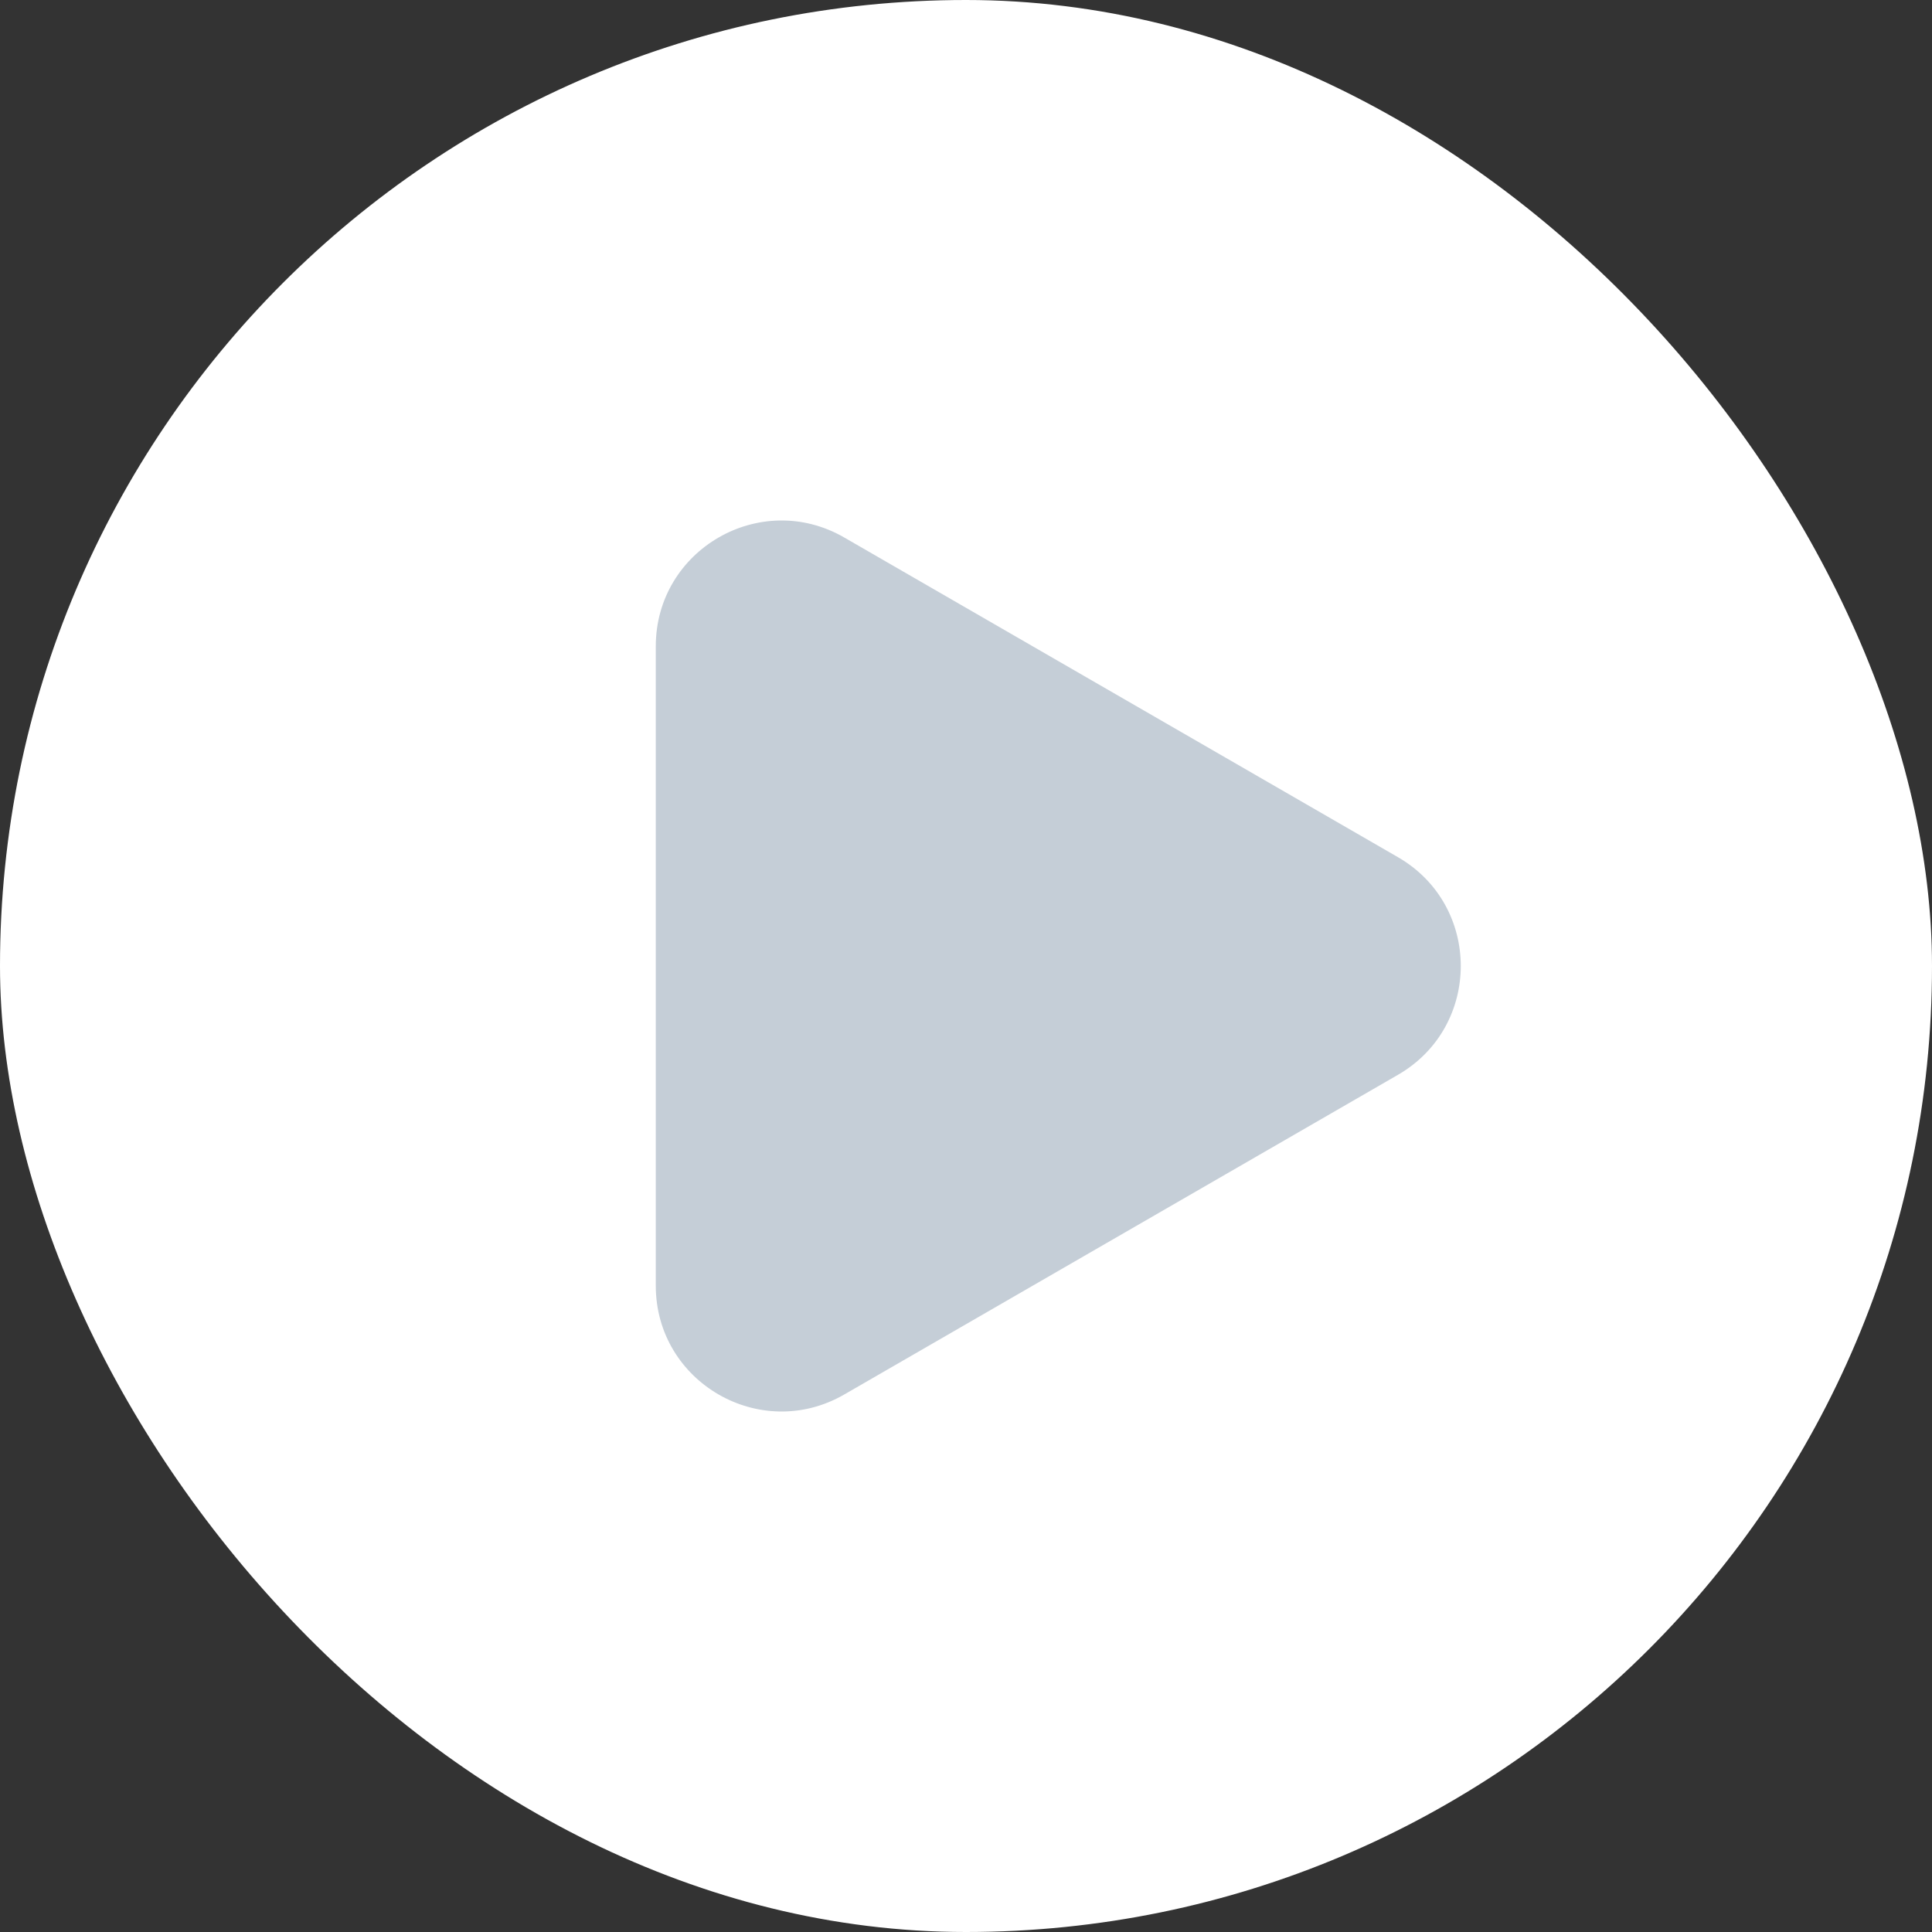
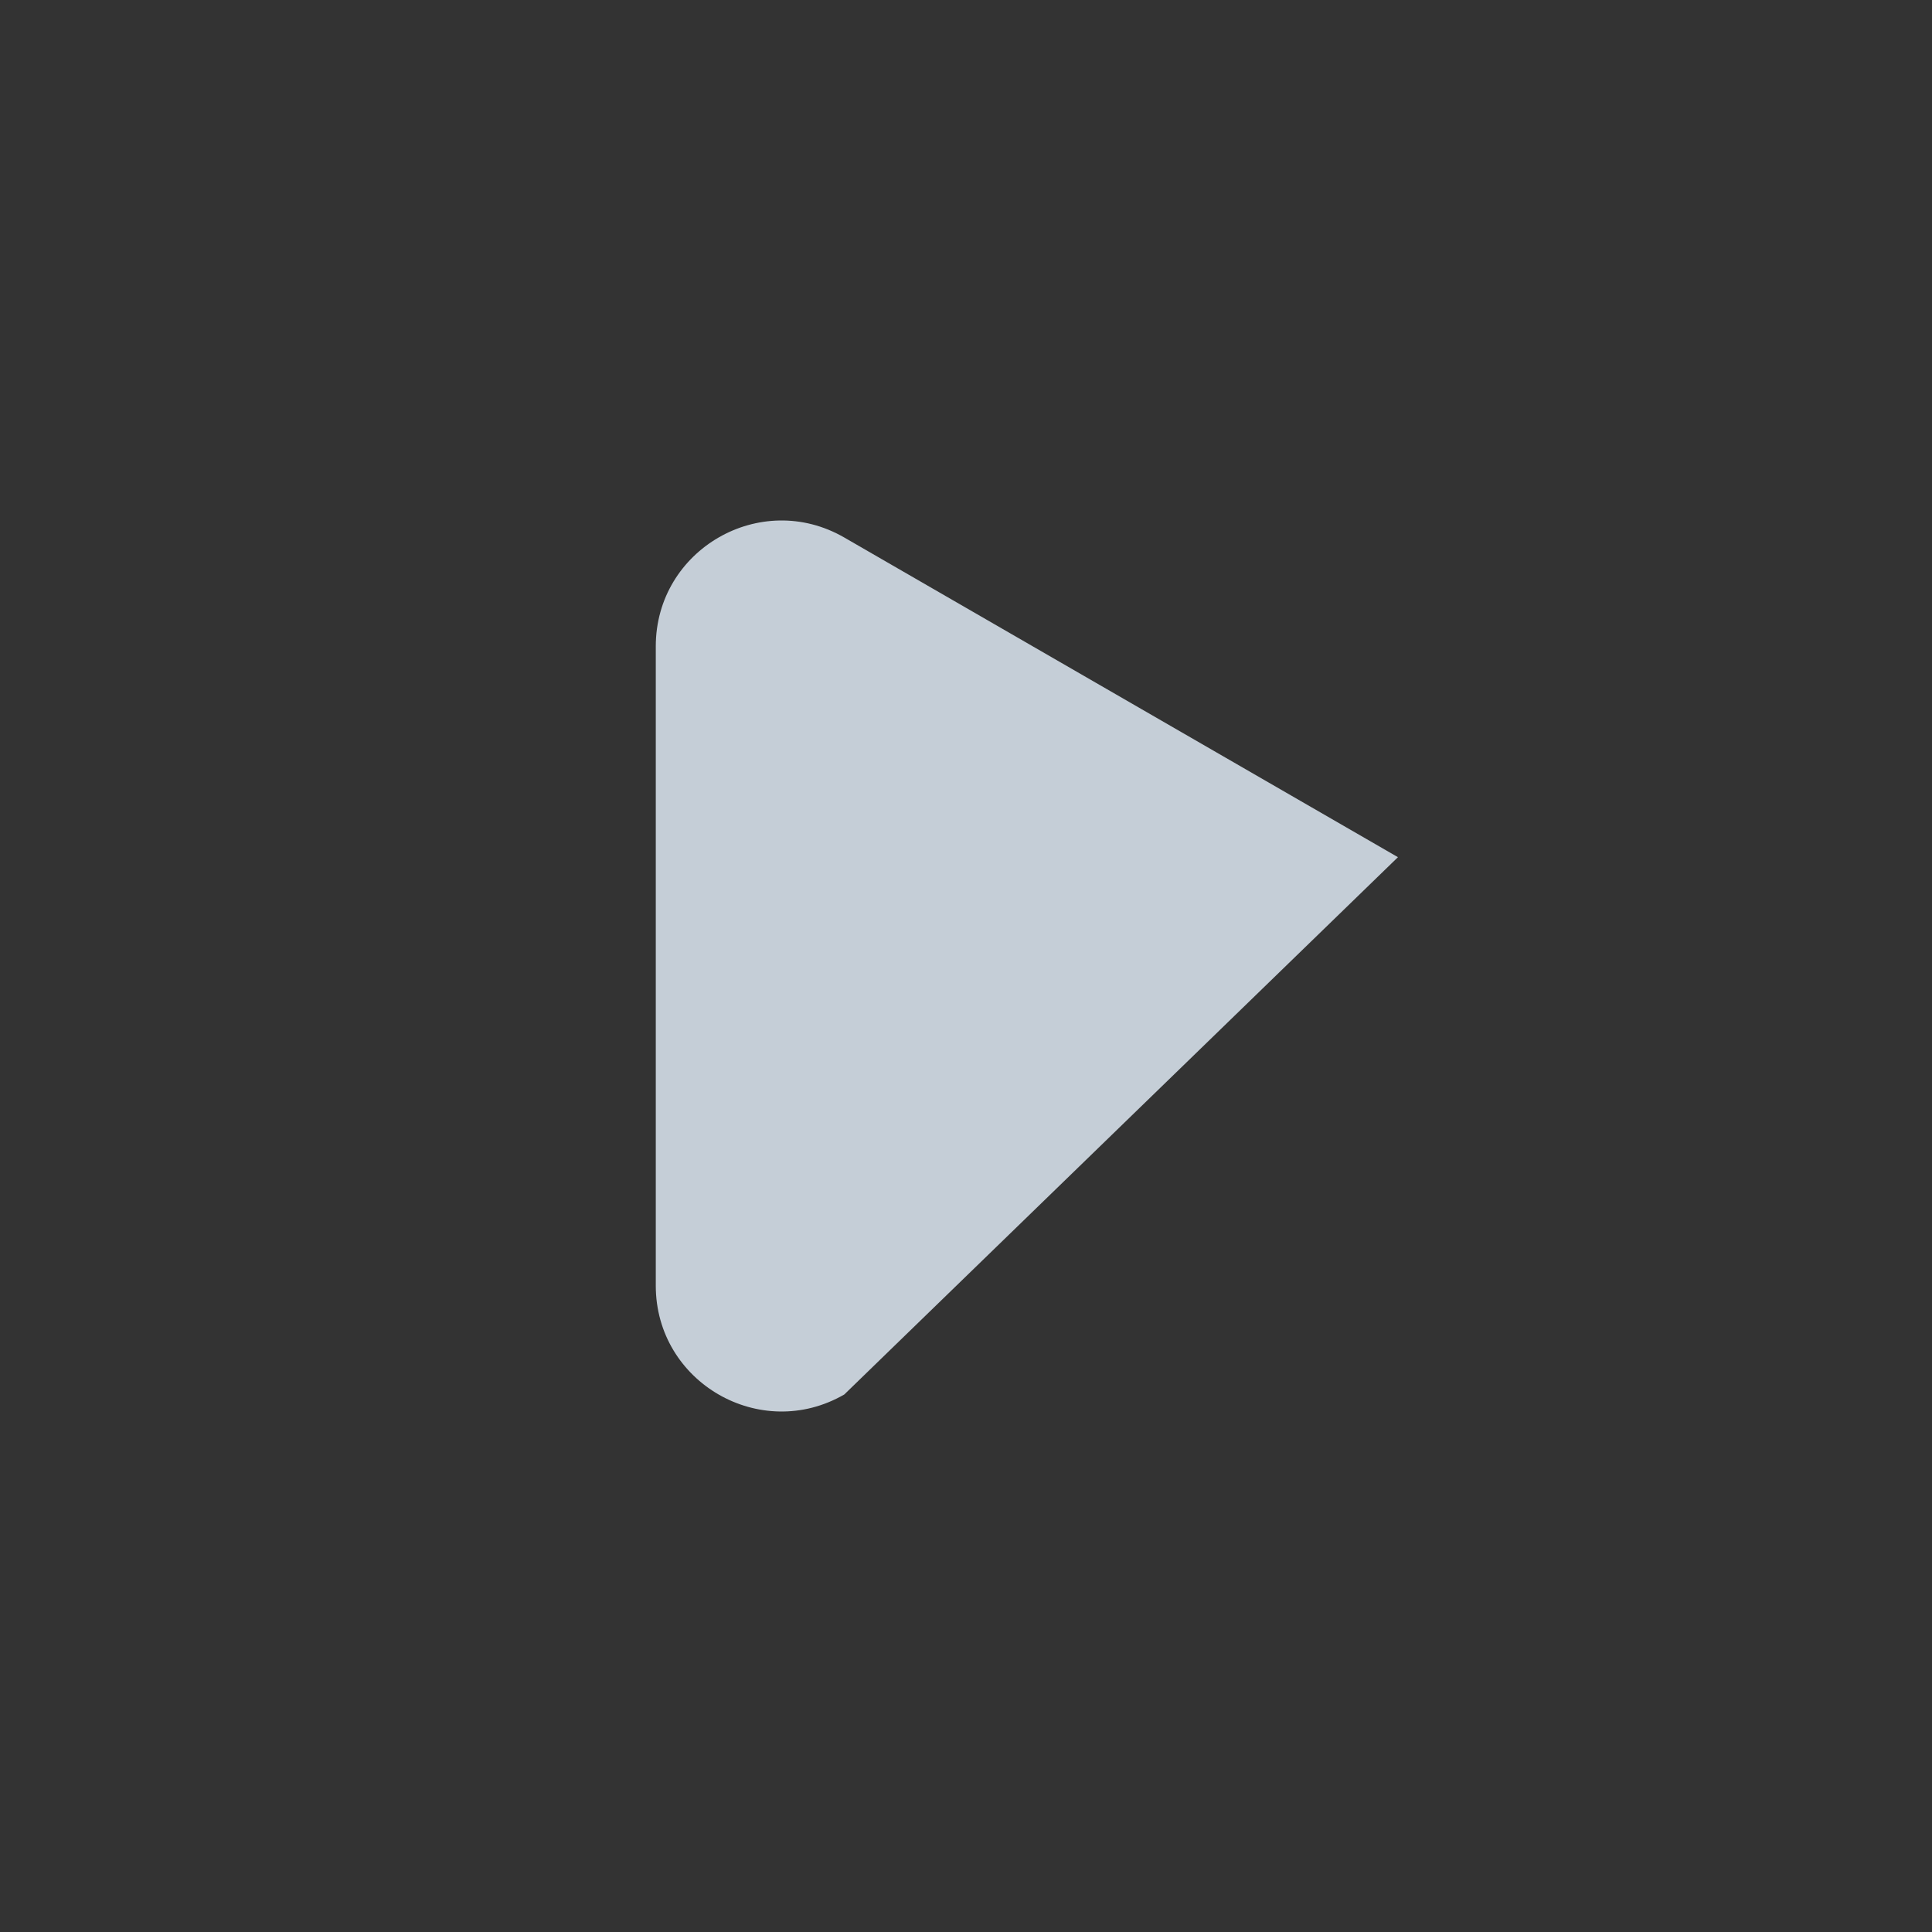
<svg xmlns="http://www.w3.org/2000/svg" width="123" height="123" viewBox="0 0 123 123" fill="none">
  <rect x="0" y="0" width="123" height="123" fill="#333333" stroke="none" />
-   <rect width="123" height="123" rx="61.5" fill="white" />
-   <path d="M89 54.572C94.333 57.651 94.333 65.349 89 68.428L53.75 88.78C48.417 91.859 41.75 88.01 41.75 81.852L41.75 41.148C41.75 34.99 48.417 31.141 53.75 34.22L89 54.572Z" fill="#C5CED7" />
+   <path d="M89 54.572L53.75 88.78C48.417 91.859 41.75 88.01 41.75 81.852L41.75 41.148C41.75 34.99 48.417 31.141 53.75 34.22L89 54.572Z" fill="#C5CED7" />
</svg>